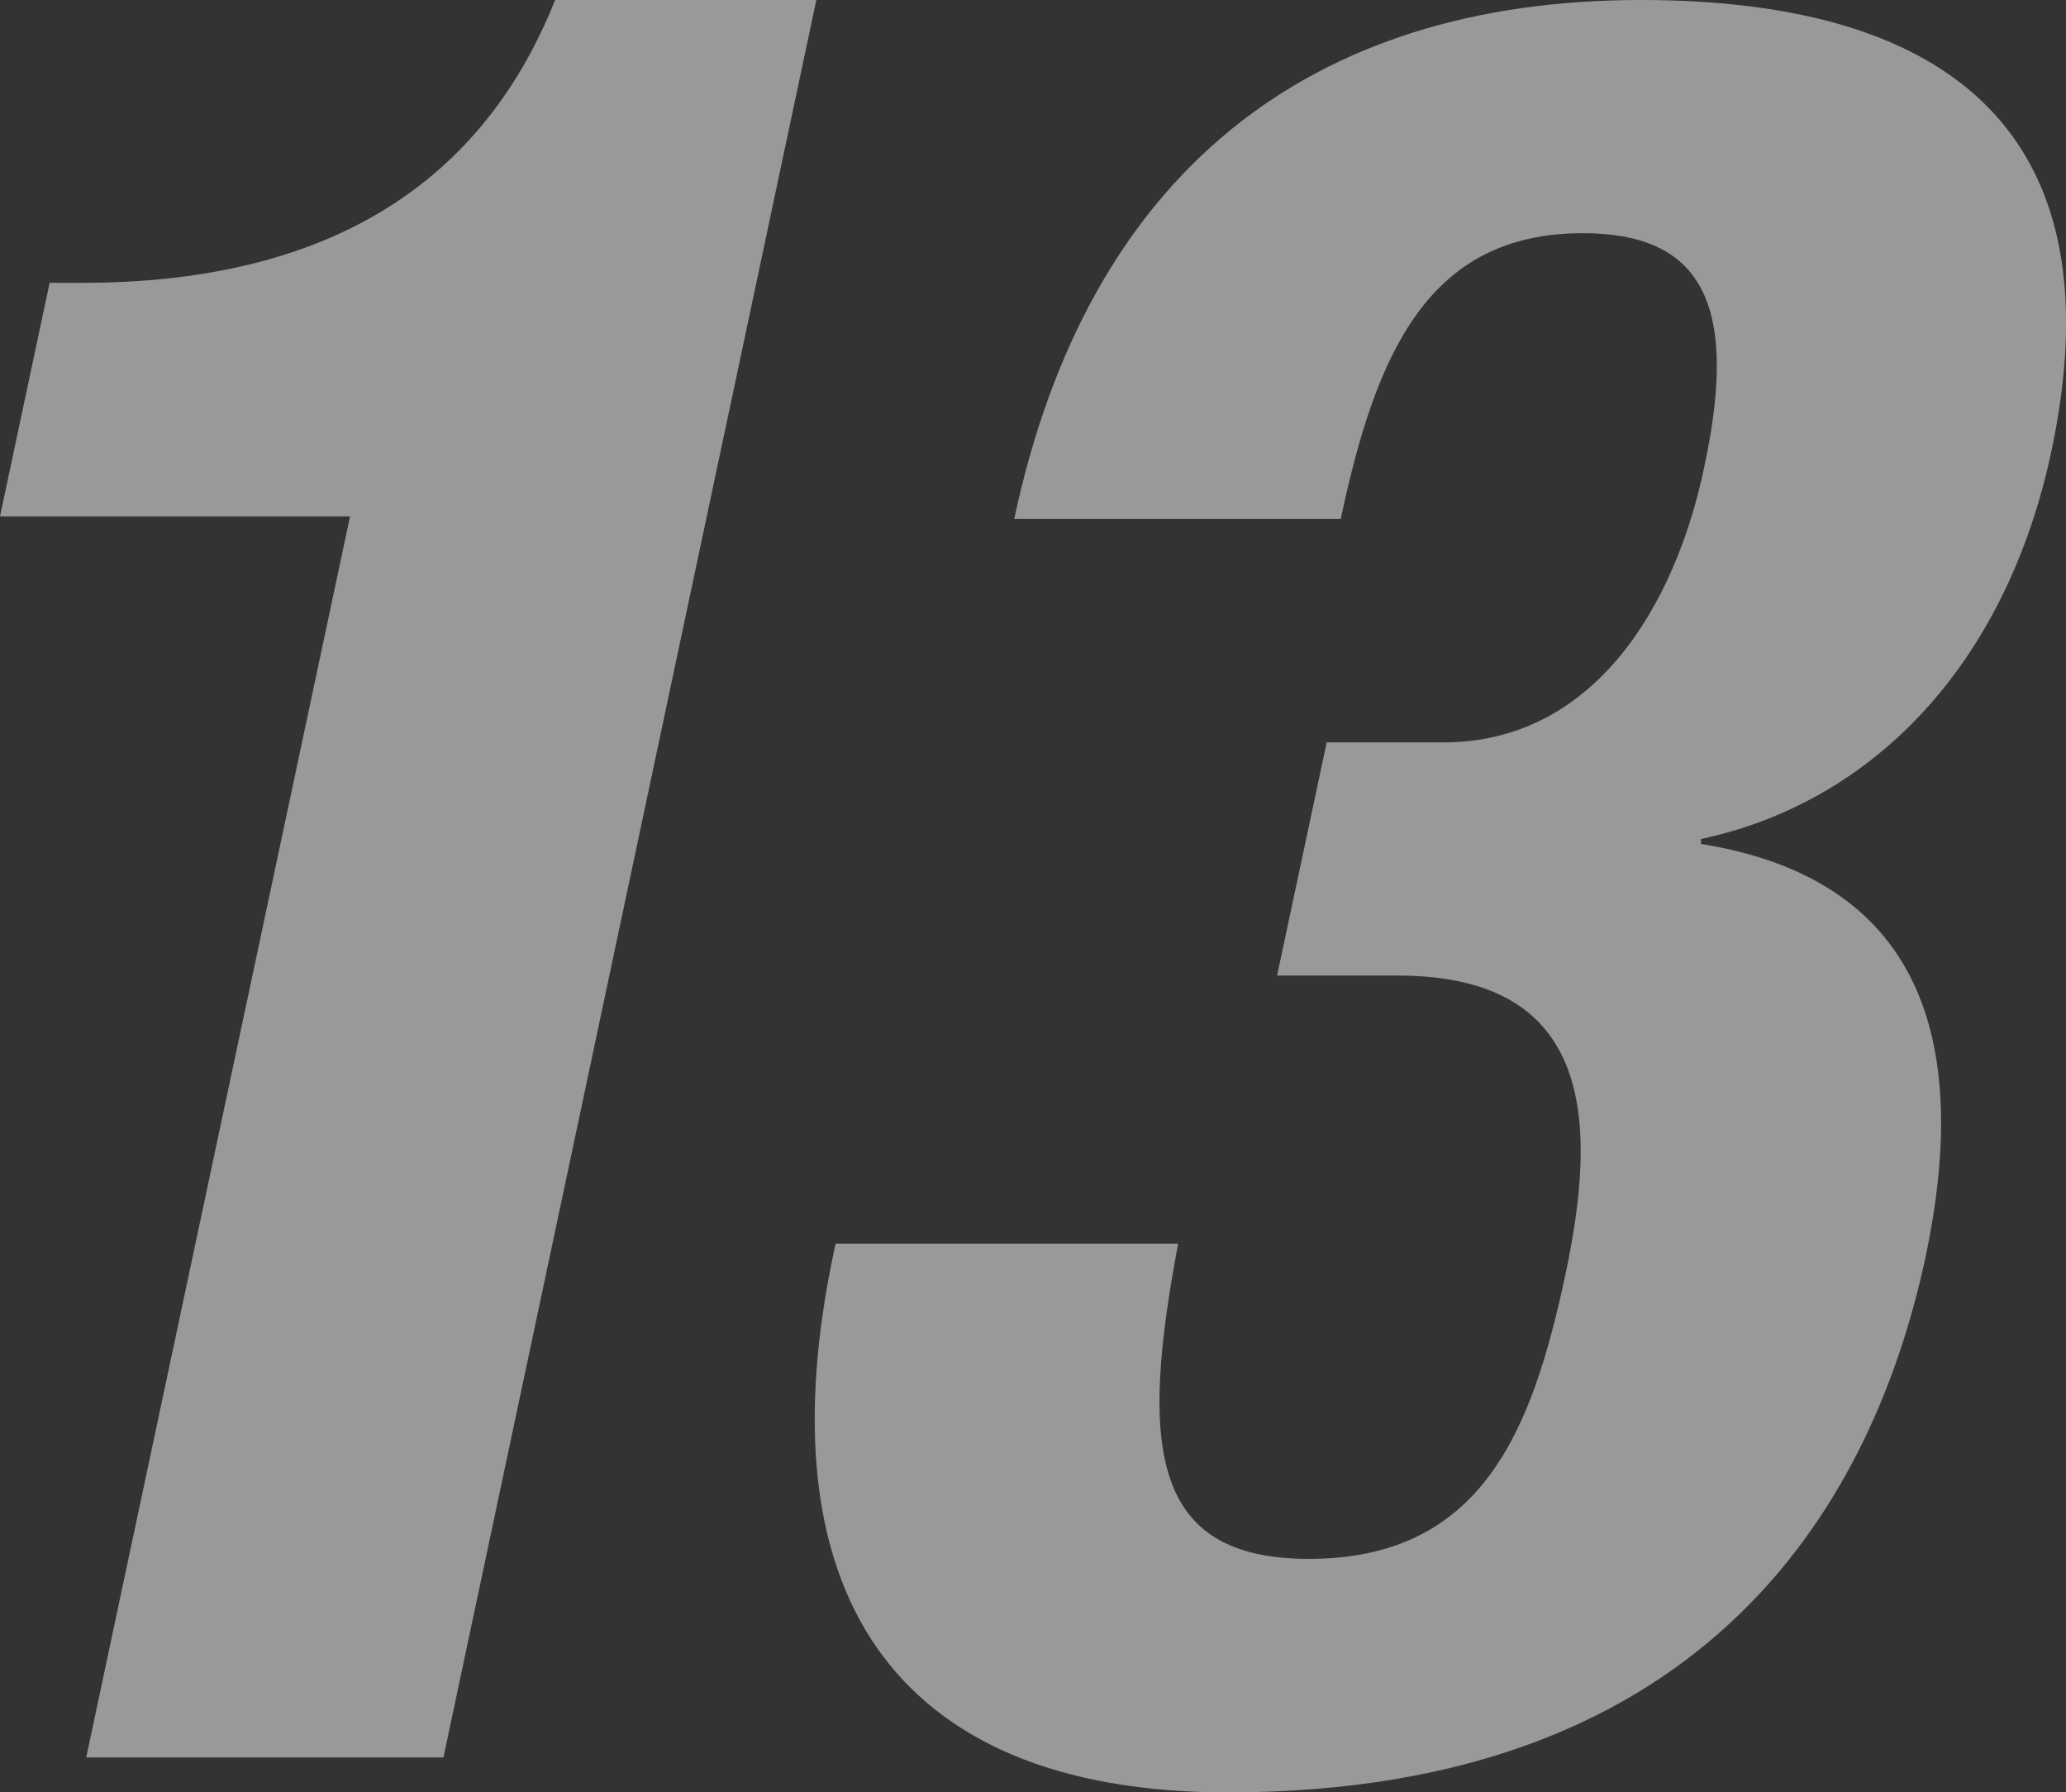
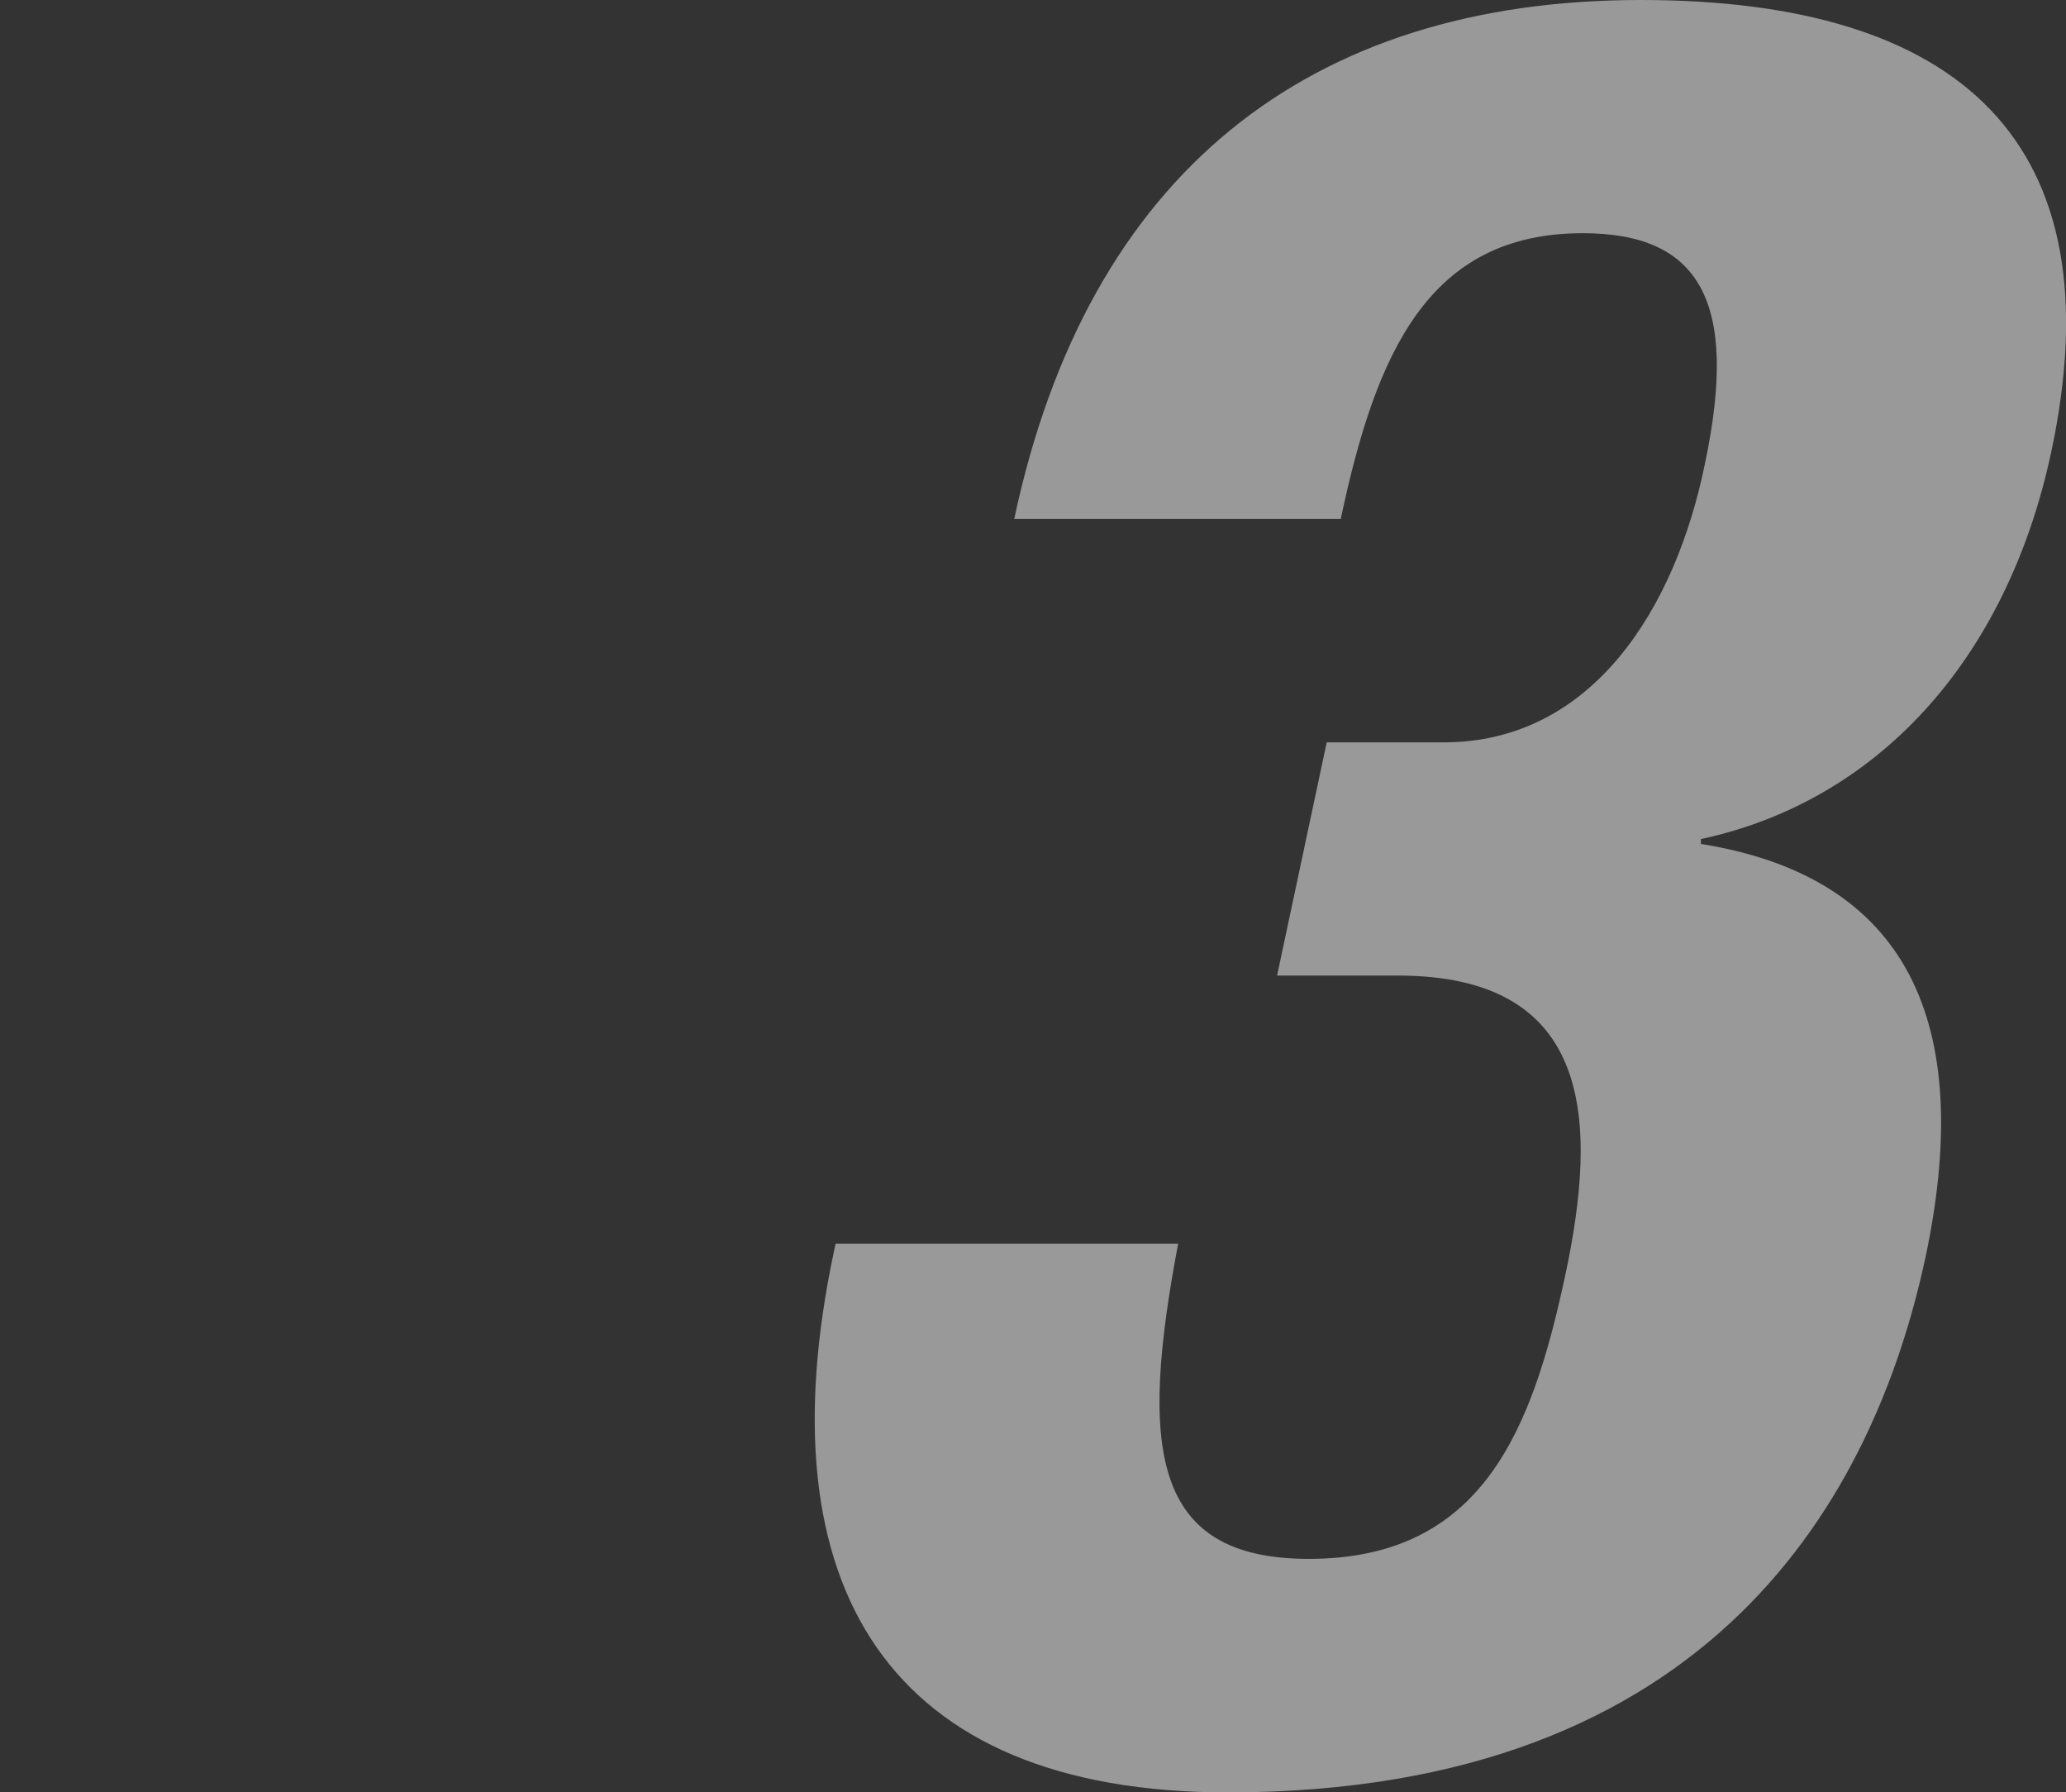
<svg xmlns="http://www.w3.org/2000/svg" width="63.27" height="54.88" viewBox="0 0 63.27 54.88">
  <rect x="0" y="0" width="63.27" height="54.88" fill="#333333" stroke="none" />
  <defs>
    <style>.cls-1{opacity:0.5;}.cls-2{fill:#fff;}</style>
  </defs>
  <g id="レイヤー_2" data-name="レイヤー 2">
    <g id="ディフェンダー">
      <g class="cls-1">
-         <path class="cls-2" d="M2.64,53.81l8.08-38H0L1.52,8.66h1C9.65,8.66,14.64,5.93,17,0H25L13.58,53.81Z" />
        <path class="cls-2" d="M36.08,38.08c-1.18,6.23-.84,9.65,4,9.65,5.32,0,6.84-3.95,7.85-8.66s.89-9.2-5.12-9.2H39.11l1.52-7.14h3.58c4.56,0,7.1-4.11,8-8.52,1.06-5-.17-7.07-3.74-7.07-4.72,0-6.33,3.65-7.41,8.75h-10C33.31,5.32,40.07,0,50.25,0,60,0,64.84,4.33,62.82,13.83c-1.38,6.46-5.4,10.72-10.73,11.86l0,.15c6.69,1.07,8.31,5.93,6.87,12.69C57.4,45.75,52.5,54.88,37.6,54.88c-10.41,0-14.24-6.31-12.06-16.57l.05-.23Z" />
      </g>
    </g>
  </g>
</svg>